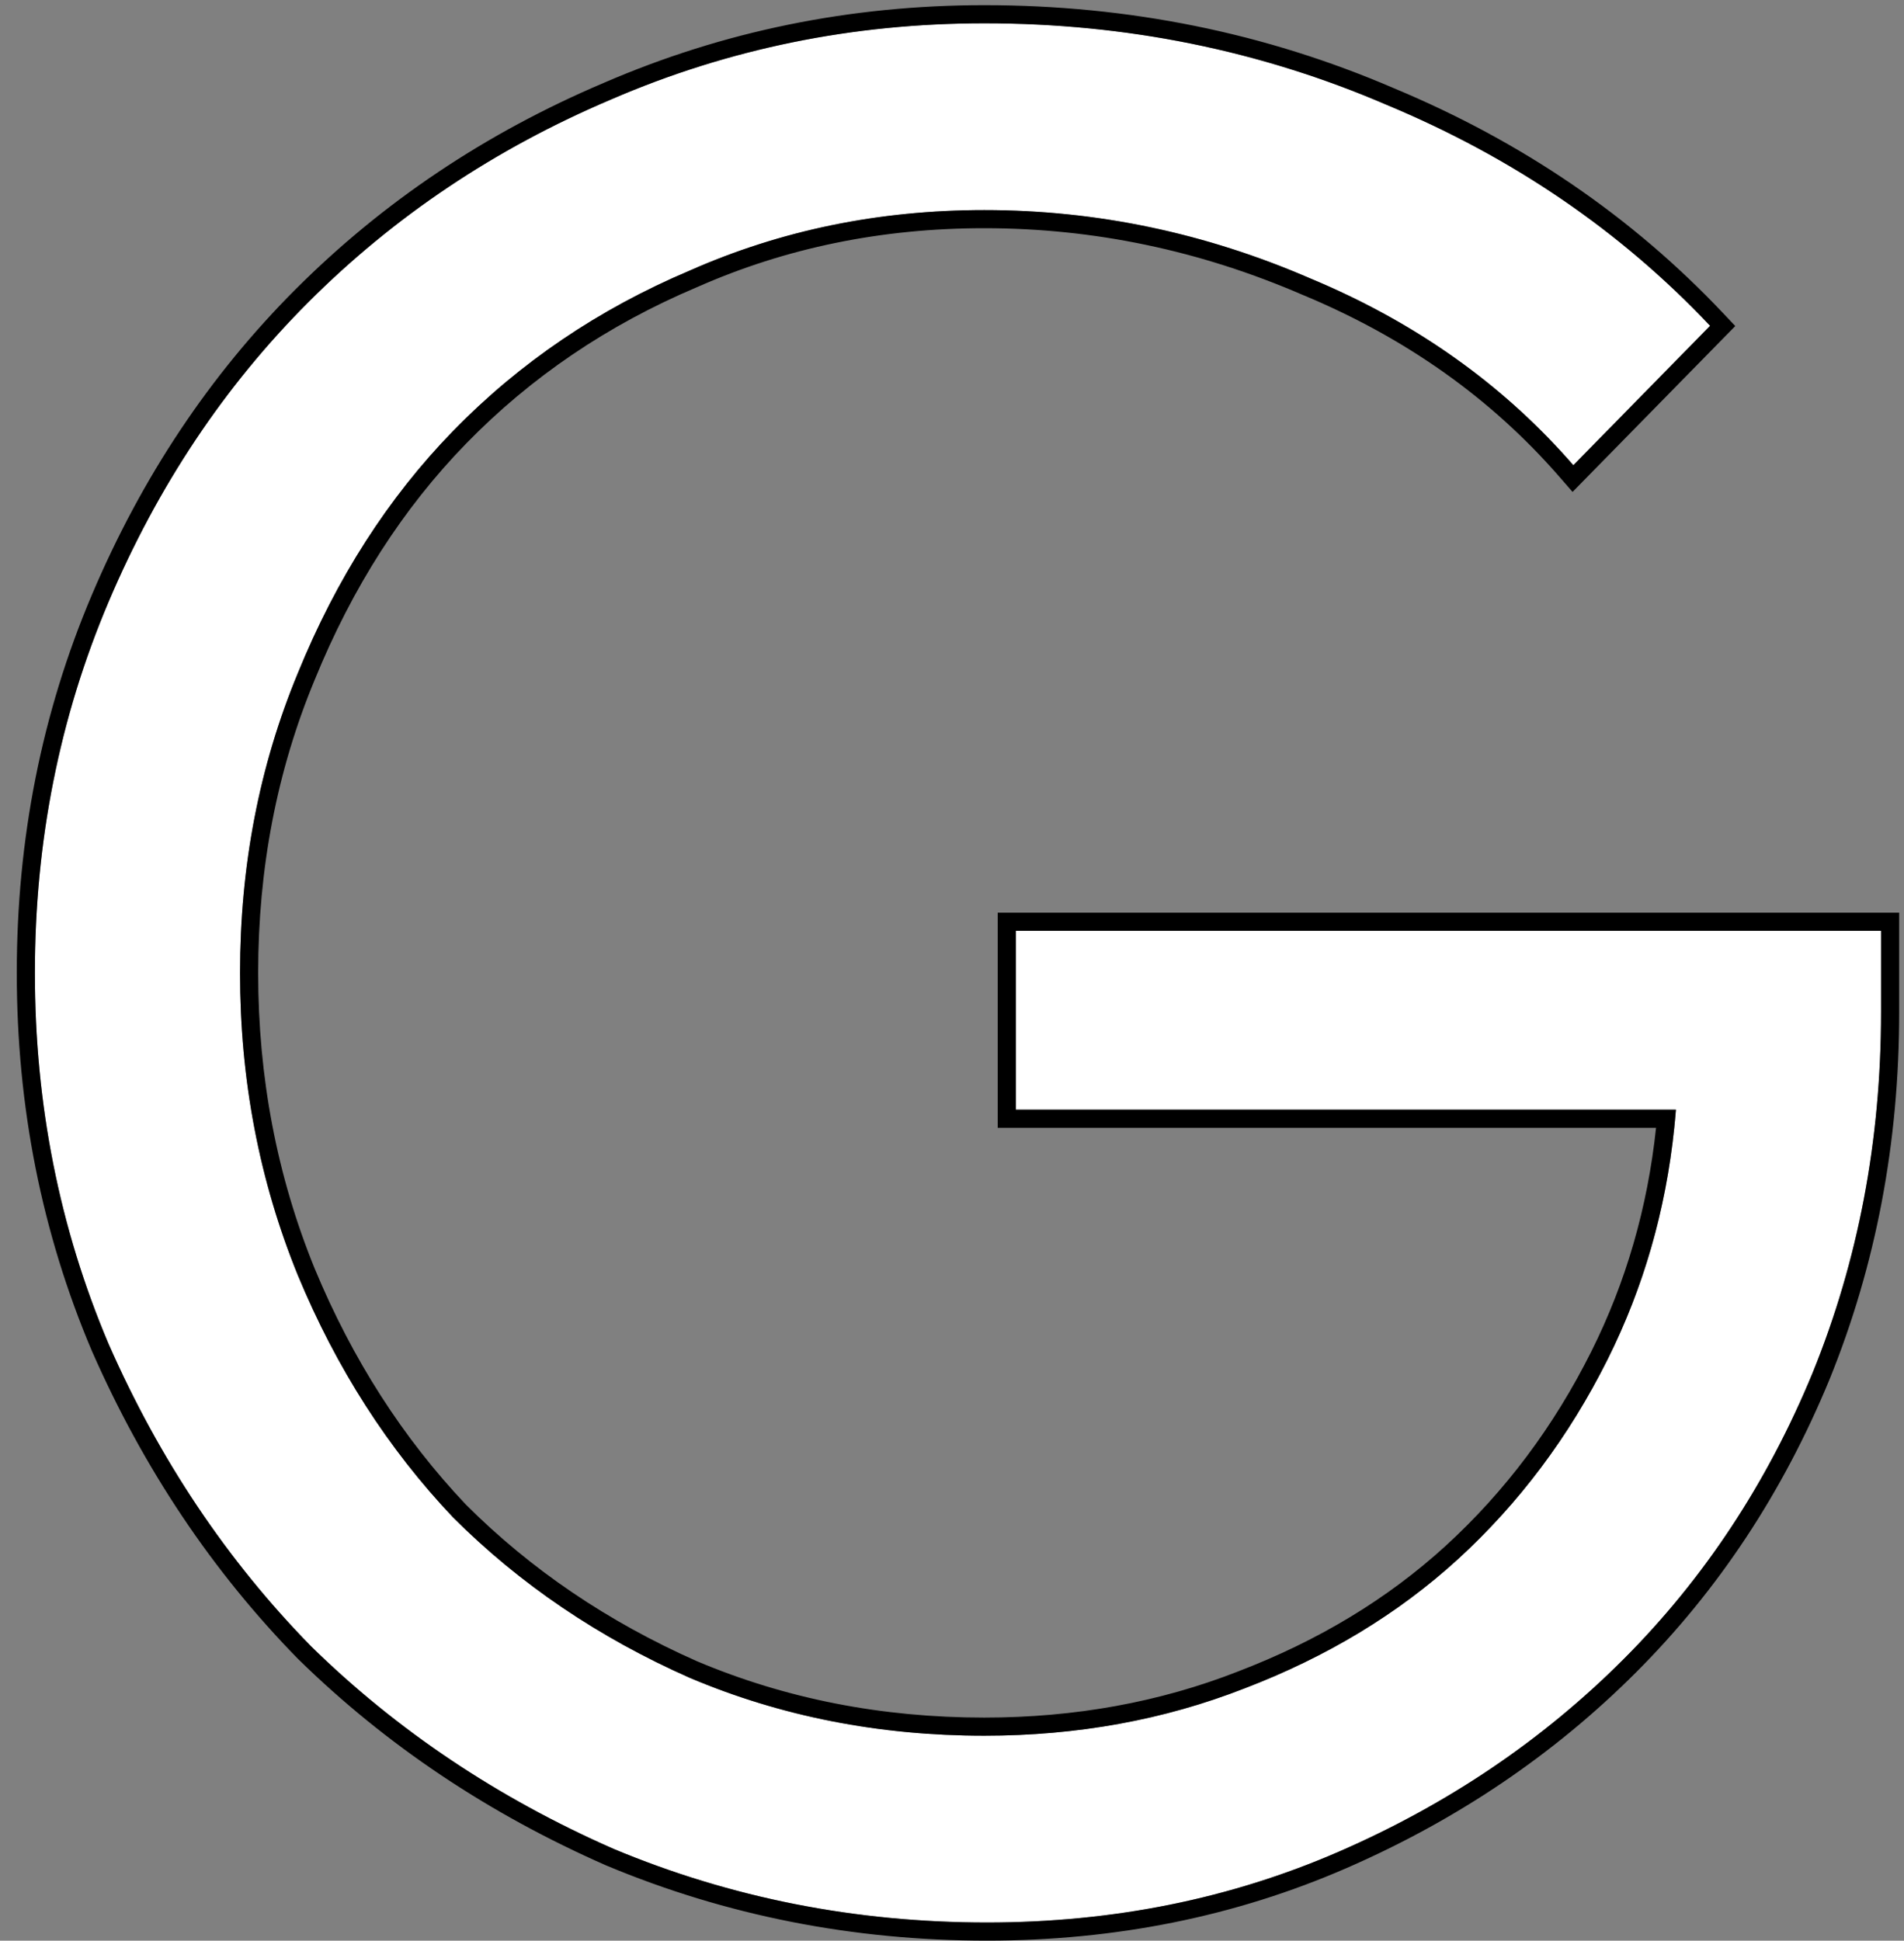
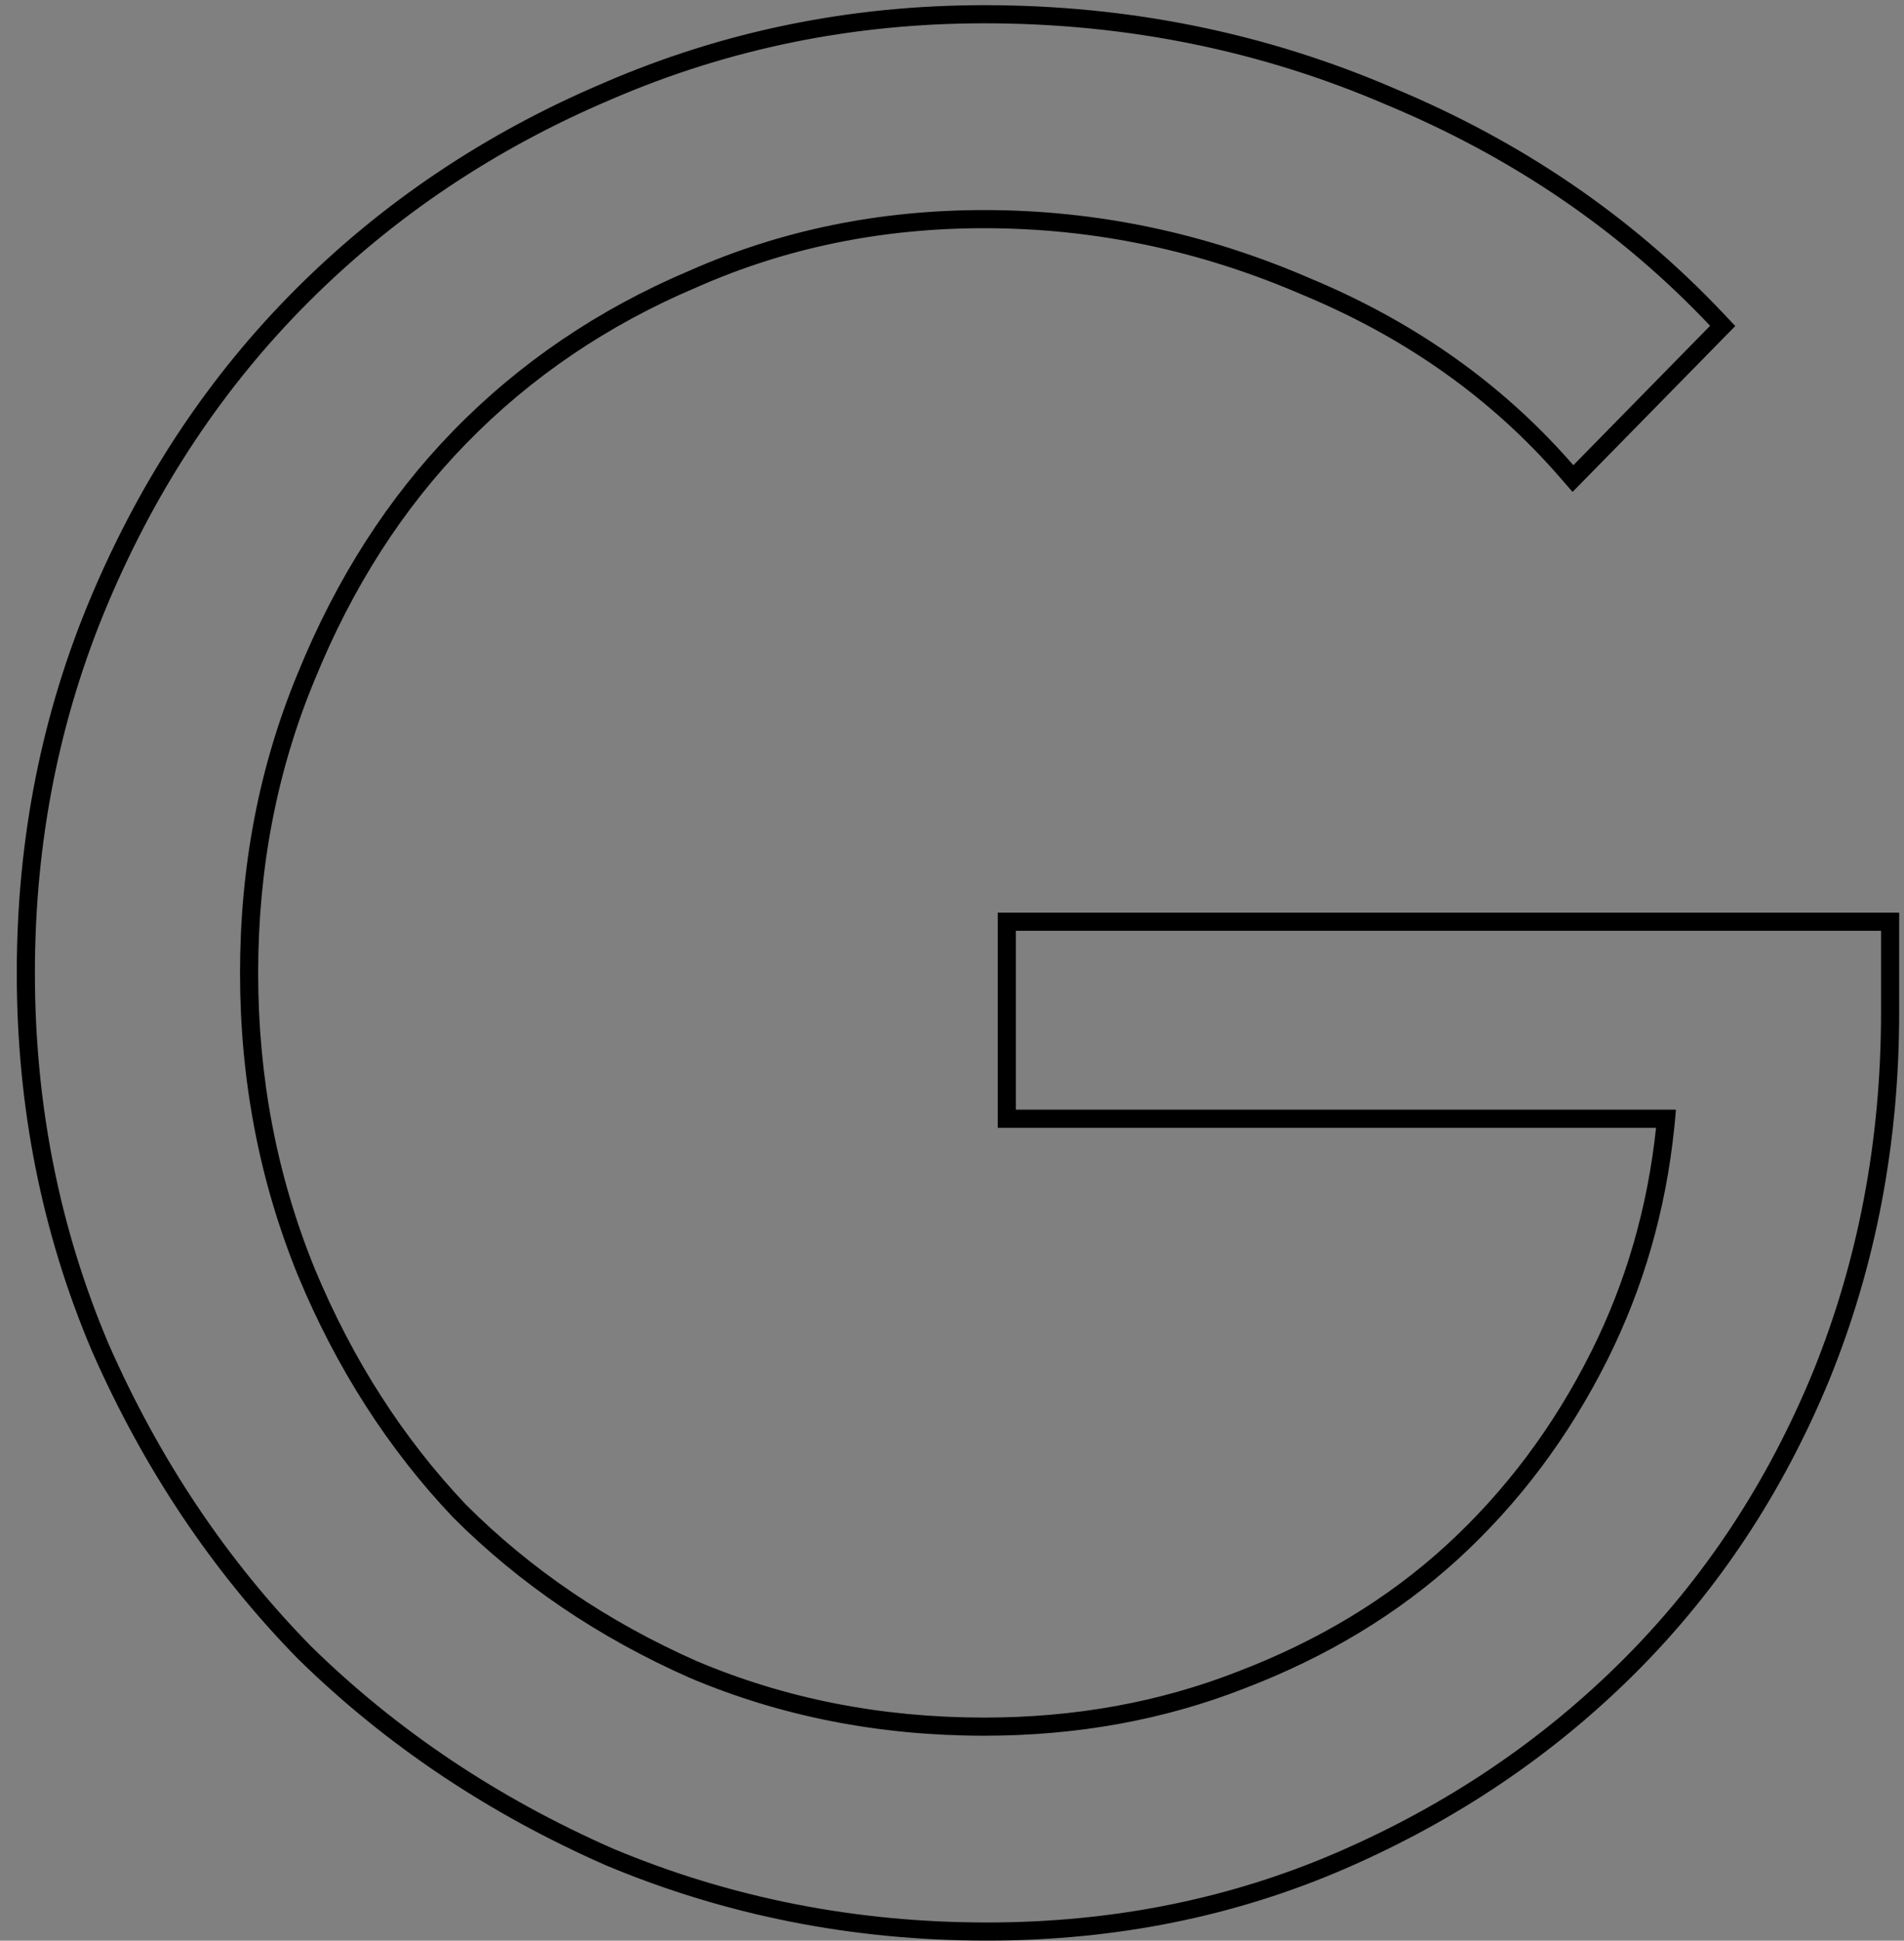
<svg xmlns="http://www.w3.org/2000/svg" width="105" height="107" viewBox="0 0 105 107" fill="none">
  <rect x="0" y="0" width="105" height="107" fill="#808080" stroke="none" />
-   <path d="M103.734 55.815C103.734 62.873 102.477 69.496 99.963 75.684C97.45 81.775 93.969 87.044 89.522 91.492C85.074 95.939 79.853 99.469 73.859 102.079C67.864 104.69 61.386 105.995 54.425 105.995C47.173 105.995 40.309 104.641 33.831 101.934C27.45 99.13 21.89 95.408 17.153 90.767C12.512 86.029 8.789 80.47 5.985 74.089C3.278 67.707 1.925 60.891 1.925 53.64C1.925 46.388 3.278 39.572 5.985 33.191C8.693 26.81 12.367 21.299 17.008 16.658C21.745 11.92 27.305 8.198 33.686 5.49C40.164 2.687 47.028 1.285 54.28 1.285C62.111 1.285 69.508 2.783 76.469 5.781C83.43 8.681 89.376 12.742 94.307 17.963L86.766 25.649C82.898 21.202 78.064 17.77 72.263 15.352C66.462 12.838 60.468 11.582 54.28 11.582C48.479 11.582 43.064 12.694 38.037 14.917C33.009 17.044 28.658 19.993 24.984 23.764C21.407 27.438 18.555 31.886 16.427 37.106C14.3 42.231 13.237 47.742 13.237 53.64C13.237 59.538 14.3 65.097 16.427 70.318C18.555 75.442 21.407 79.89 24.984 83.66C28.658 87.335 33.009 90.283 38.037 92.507C43.064 94.634 48.479 95.698 54.28 95.698C59.404 95.698 64.19 94.828 68.638 93.087C73.182 91.347 77.097 88.978 80.385 85.981C83.769 82.887 86.524 79.213 88.651 74.959C90.778 70.705 92.035 66.112 92.422 61.181H56.02V51.319H103.734V55.815Z" fill="white" />
  <path fill-rule="evenodd" clip-rule="evenodd" d="M100.89 76.06L100.888 76.065C98.326 82.272 94.774 87.654 90.229 92.199C85.689 96.739 80.362 100.337 74.258 102.996C68.129 105.665 61.514 106.995 54.425 106.995C47.045 106.995 40.049 105.617 33.445 102.857L33.437 102.853L33.428 102.85C26.942 100 21.281 96.211 16.453 91.481L16.445 91.474L16.438 91.467C11.709 86.638 7.92 80.977 5.07 74.491L5.065 74.479C2.303 67.969 0.925 61.019 0.925 53.64C0.925 46.26 2.303 39.311 5.065 32.8C7.819 26.308 11.564 20.687 16.3 15.95C21.131 11.12 26.798 7.327 33.292 4.571C39.898 1.713 46.897 0.285 54.28 0.285C62.24 0.285 69.77 1.808 76.859 4.86C83.941 7.811 90.004 11.95 95.034 17.276L95.695 17.976L86.722 27.122L86.011 26.305C82.252 21.982 77.547 18.637 71.879 16.275L71.865 16.27C66.187 13.809 60.328 12.582 54.28 12.582C48.61 12.582 43.334 13.668 38.441 15.832L38.434 15.835L38.426 15.838C33.517 17.915 29.278 20.79 25.7 24.462C22.221 28.035 19.437 32.37 17.354 37.484L17.351 37.49C15.277 42.485 14.237 47.865 14.237 53.64C14.237 59.413 15.277 64.843 17.352 69.938C19.434 74.951 22.218 79.289 25.7 82.963C29.279 86.538 33.52 89.415 38.434 91.59C43.329 93.659 48.607 94.698 54.28 94.698C59.288 94.698 63.95 93.848 68.273 92.156L68.28 92.153C72.718 90.454 76.523 88.148 79.71 85.243C83 82.235 85.683 78.66 87.757 74.512C89.669 70.688 90.859 66.58 91.326 62.181H55.02V50.319H104.734V55.815C104.734 62.995 103.455 69.746 100.89 76.06ZM92.422 61.181C92.396 61.516 92.365 61.849 92.331 62.181C91.861 66.734 90.634 70.994 88.651 74.959C86.524 79.213 83.769 82.887 80.385 85.981C77.097 88.978 73.182 91.347 68.638 93.087C64.19 94.828 59.404 95.698 54.28 95.698C48.479 95.698 43.064 94.634 38.037 92.507C33.009 90.283 28.658 87.335 24.984 83.66C21.407 79.89 18.555 75.442 16.427 70.318C14.3 65.097 13.237 59.538 13.237 53.64C13.237 47.742 14.3 42.231 16.427 37.106C18.555 31.886 21.407 27.438 24.984 23.764C28.658 19.993 33.009 17.044 38.037 14.917C43.064 12.694 48.479 11.582 54.28 11.582C60.468 11.582 66.462 12.839 72.263 15.352C77.735 17.632 82.347 20.816 86.098 24.902C86.324 25.148 86.546 25.397 86.766 25.649L94.307 17.963C89.376 12.742 83.43 8.681 76.469 5.781C69.508 2.783 62.111 1.285 54.28 1.285C47.028 1.285 40.164 2.687 33.686 5.49C27.305 8.198 21.745 11.92 17.008 16.658C12.367 21.299 8.693 26.81 5.985 33.191C3.278 39.572 1.925 46.388 1.925 53.64C1.925 60.891 3.278 67.707 5.985 74.089C8.789 80.47 12.512 86.029 17.153 90.767C21.89 95.408 27.45 99.13 33.831 101.934C40.309 104.641 47.173 105.995 54.425 105.995C61.386 105.995 67.864 104.69 73.859 102.079C79.853 99.469 85.074 95.939 89.522 91.492C93.969 87.044 97.45 81.775 99.963 75.684C102.477 69.496 103.734 62.873 103.734 55.815V51.319H56.02V61.181H92.422Z" fill="black" />
</svg>